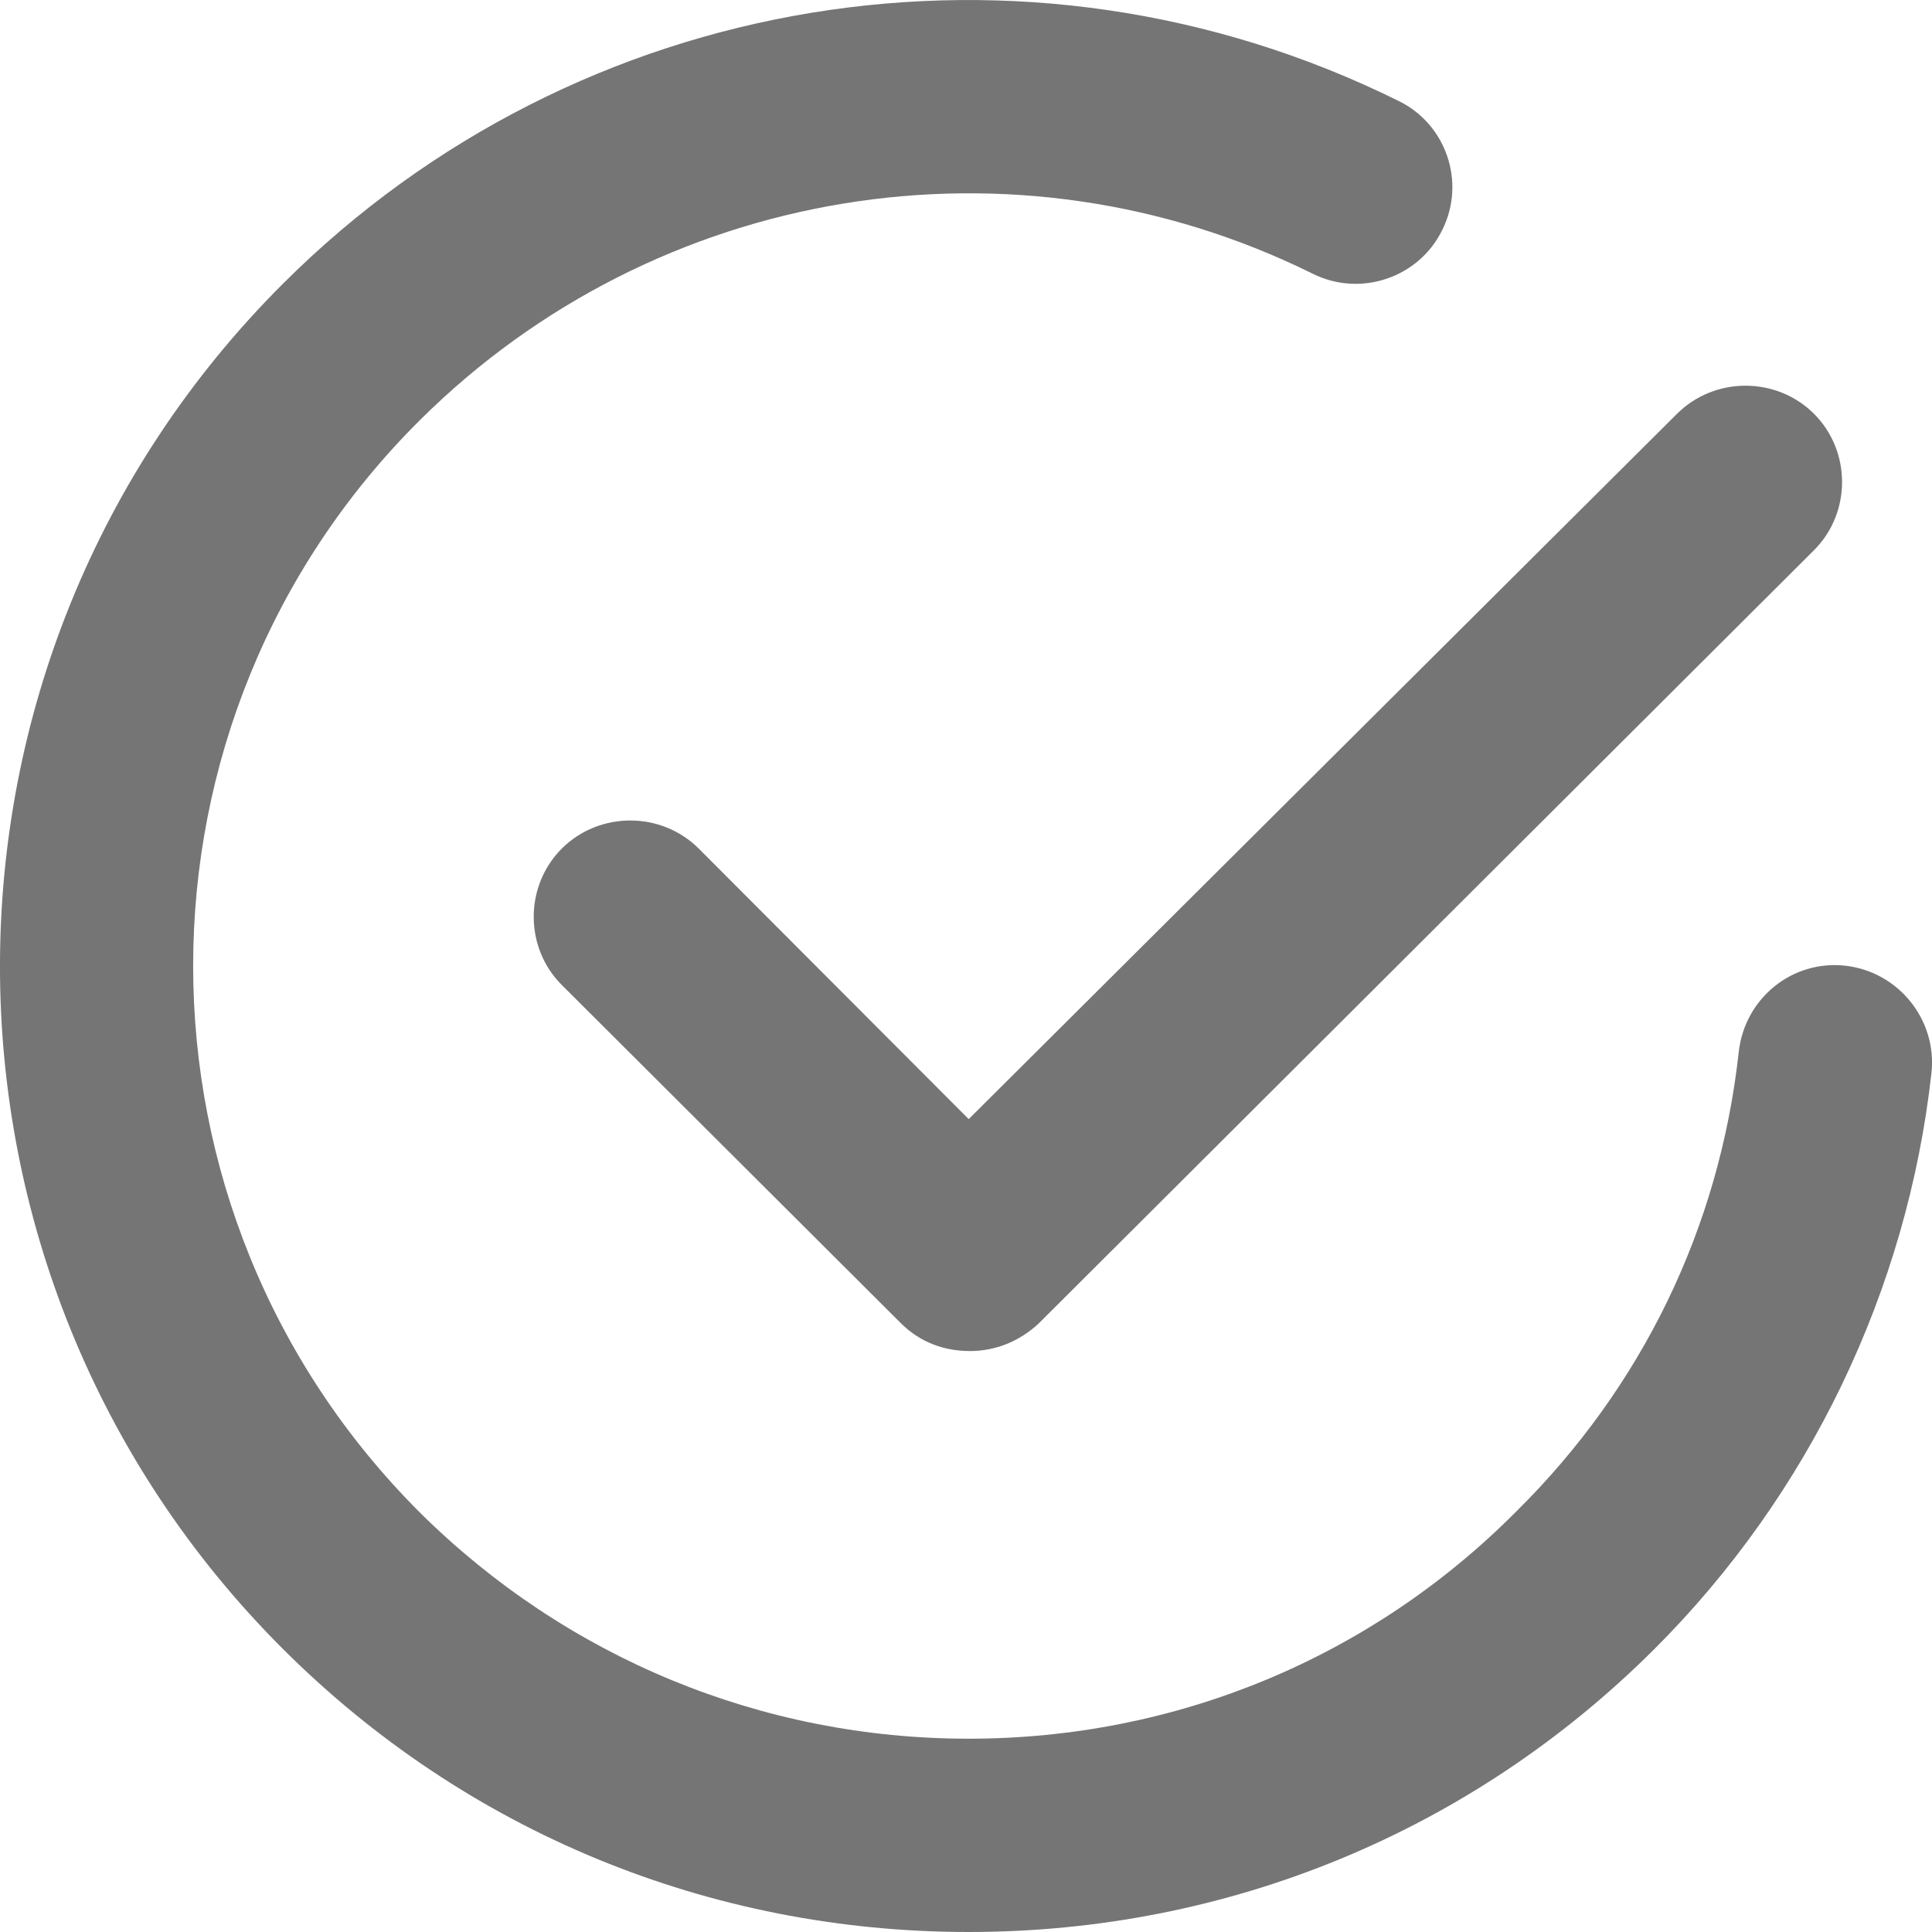
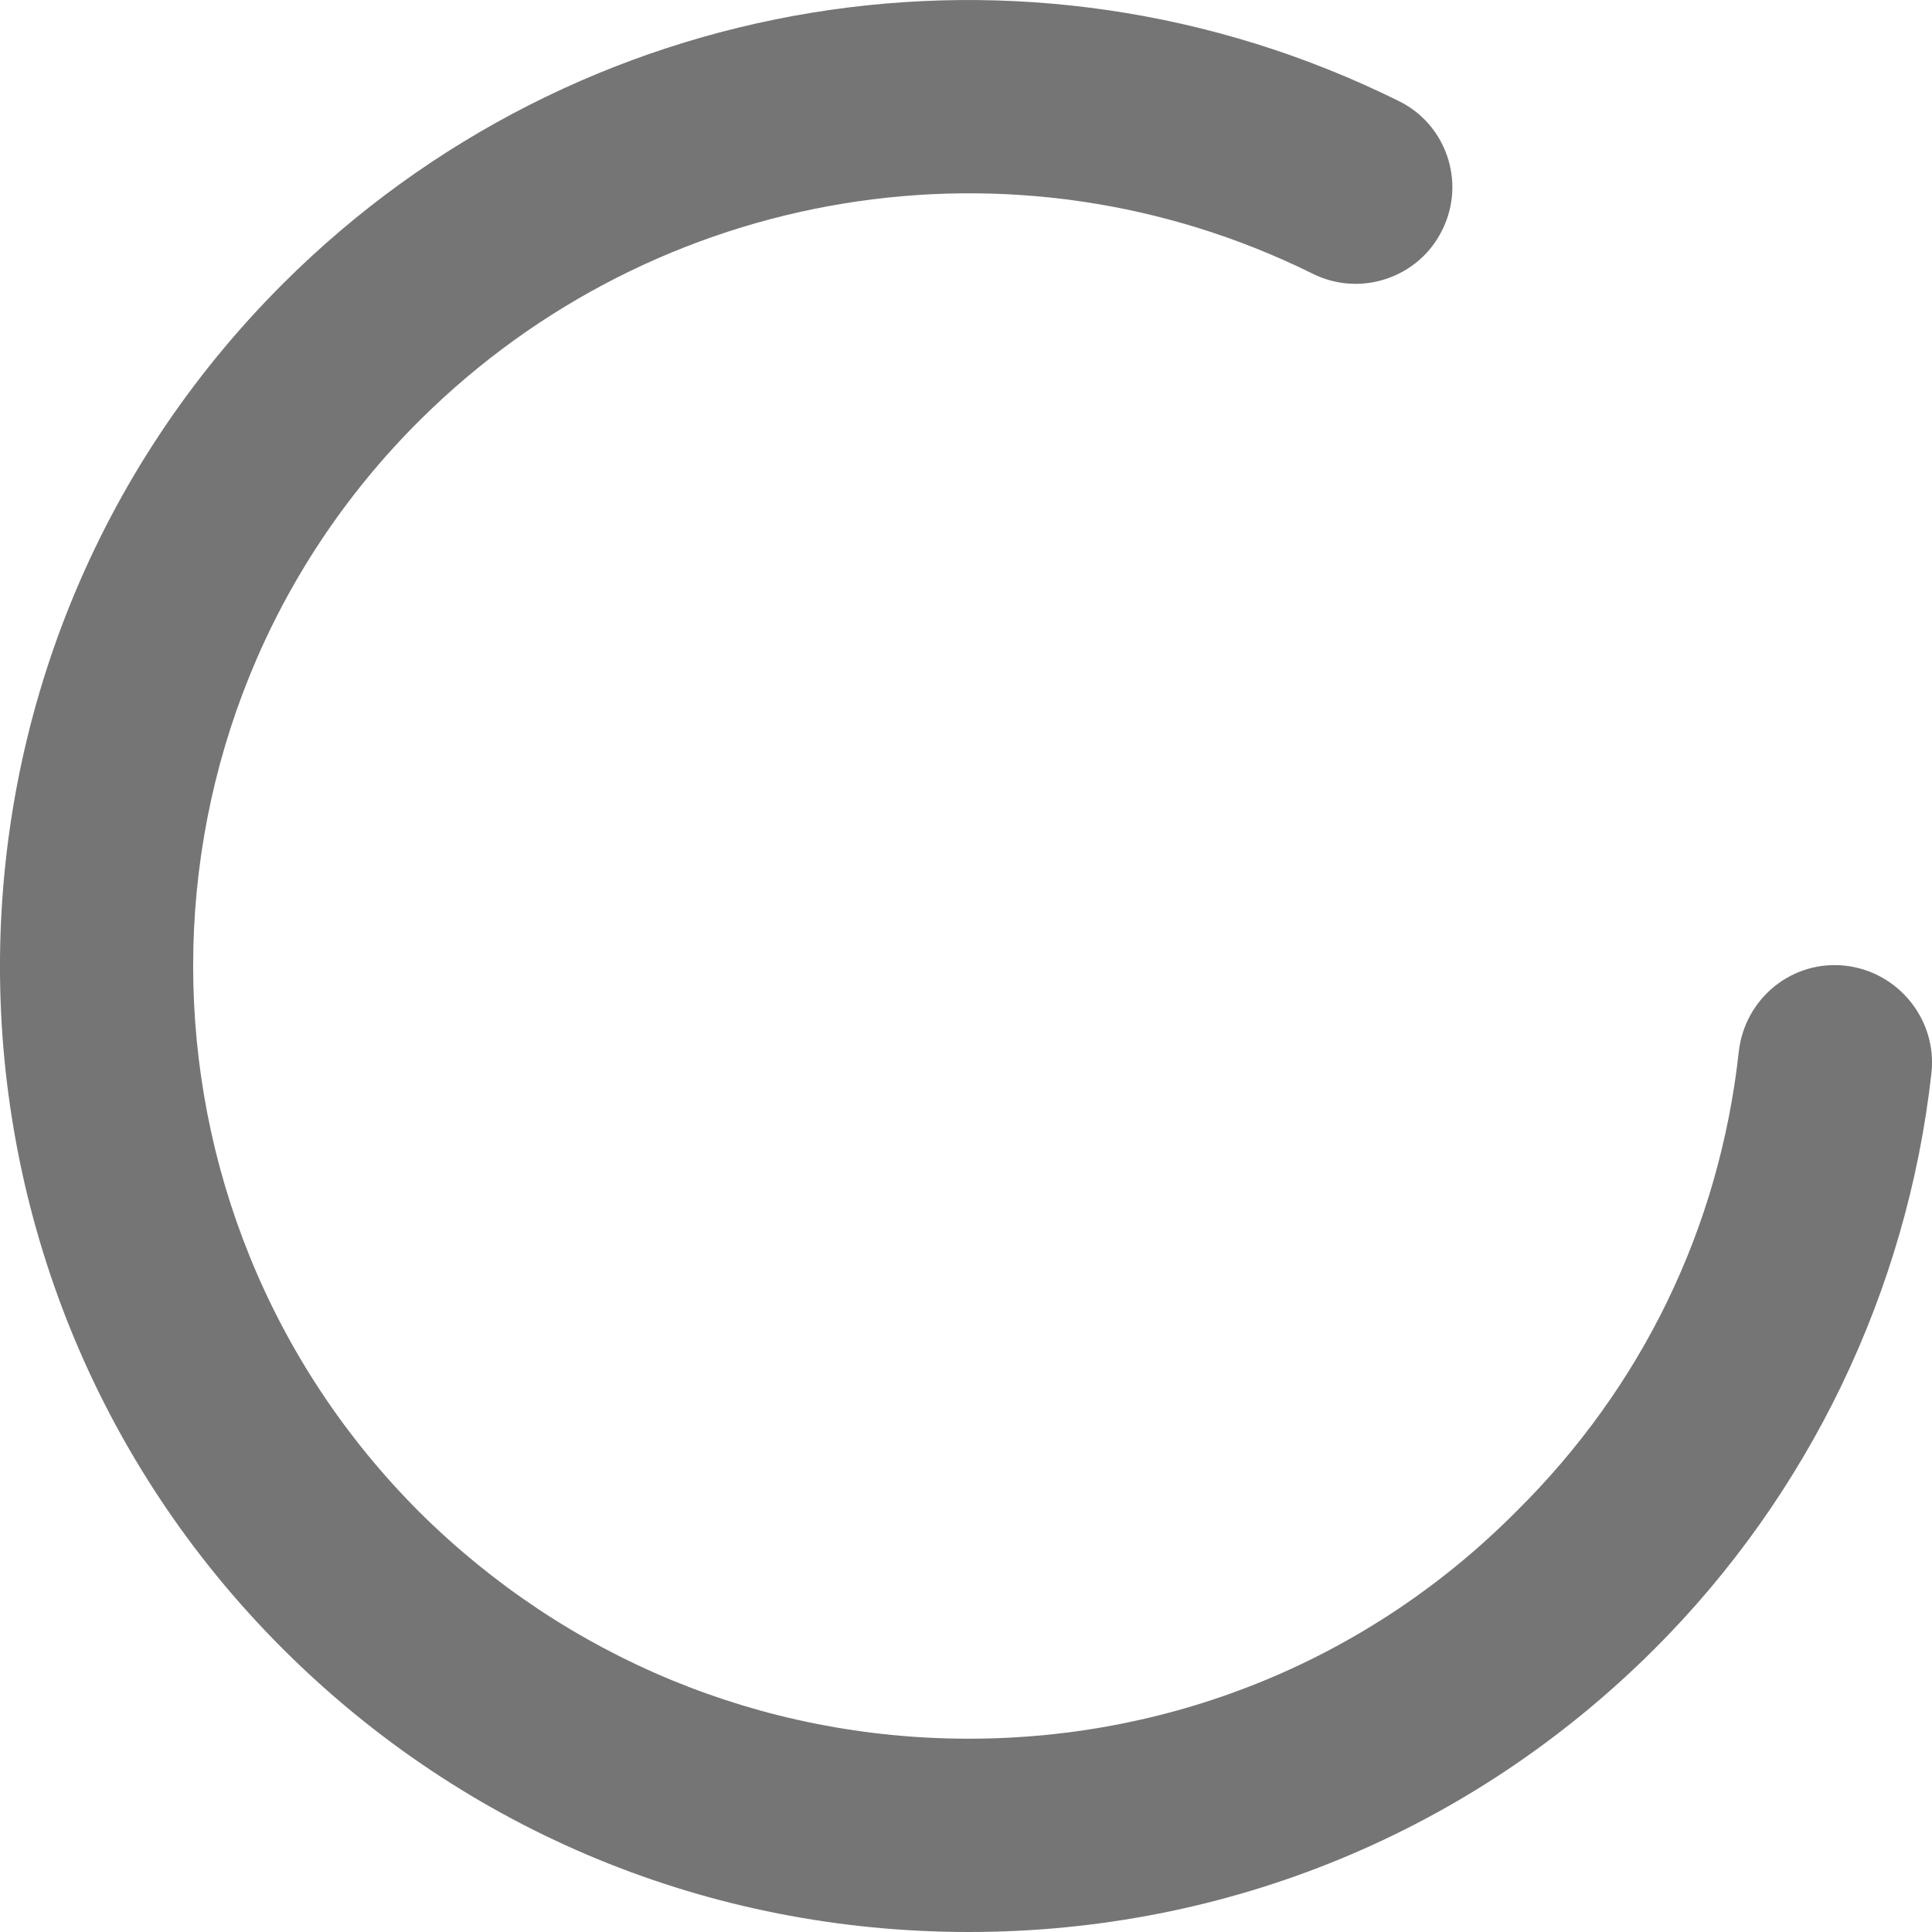
<svg xmlns="http://www.w3.org/2000/svg" width="20px" height="20px" viewBox="0 0 20 20" version="1.1">
  <title>1D7A76EA-8B2D-4143-AB8F-16C0C192AF54</title>
  <g id="📄-Secundarias" stroke="none" stroke-width="1" fill="none" fill-rule="evenodd">
    <g id="1.7-Franquicias" transform="translate(-1224, -1429)" fill="#757575" fill-rule="nonzero">
      <g id="Group-21" transform="translate(561, 1385)">
        <g id="Group-18" transform="translate(0, 44)">
          <g id="Group-17" transform="translate(546, 0)">
            <g id="check" transform="translate(117, 0)">
              <path d="M19.104,9.997 C18.552,9.935 18.063,10.335 18,10.885 C17.8,12.711 16.998,14.361 15.694,15.649 C14.19,17.162 12.172,17.999 10.028,17.999 C7.885,17.999 5.866,17.162 4.35,15.661 C1.216,12.535 1.216,7.459 4.35,4.346 C6.794,1.92 10.504,1.307 13.588,2.833 C14.089,3.083 14.691,2.87 14.929,2.383 C15.18,1.883 14.967,1.282 14.478,1.045 C10.617,-0.868 5.979,-0.105 2.933,2.933 C-0.978,6.834 -0.978,13.173 2.933,17.074 C4.826,18.962 7.346,20 10.028,20 C12.711,20 15.23,18.962 17.123,17.074 C18.727,15.474 19.743,13.361 19.994,11.11 C20.056,10.56 19.655,10.06 19.104,9.997 Z" id="Path" />
-               <path d="M7.233,8.784 C6.844,8.397 6.205,8.397 5.816,8.784 C5.428,9.172 5.428,9.81 5.816,10.197 L9.326,13.698 C9.527,13.898 9.777,13.986 10.041,13.986 C10.304,13.986 10.555,13.886 10.755,13.698 L18.778,5.696 C19.166,5.309 19.166,4.671 18.778,4.283 C18.389,3.896 17.75,3.896 17.361,4.283 L10.028,11.585 L7.233,8.784 Z" id="Path" />
            </g>
          </g>
        </g>
      </g>
    </g>
  </g>
</svg>